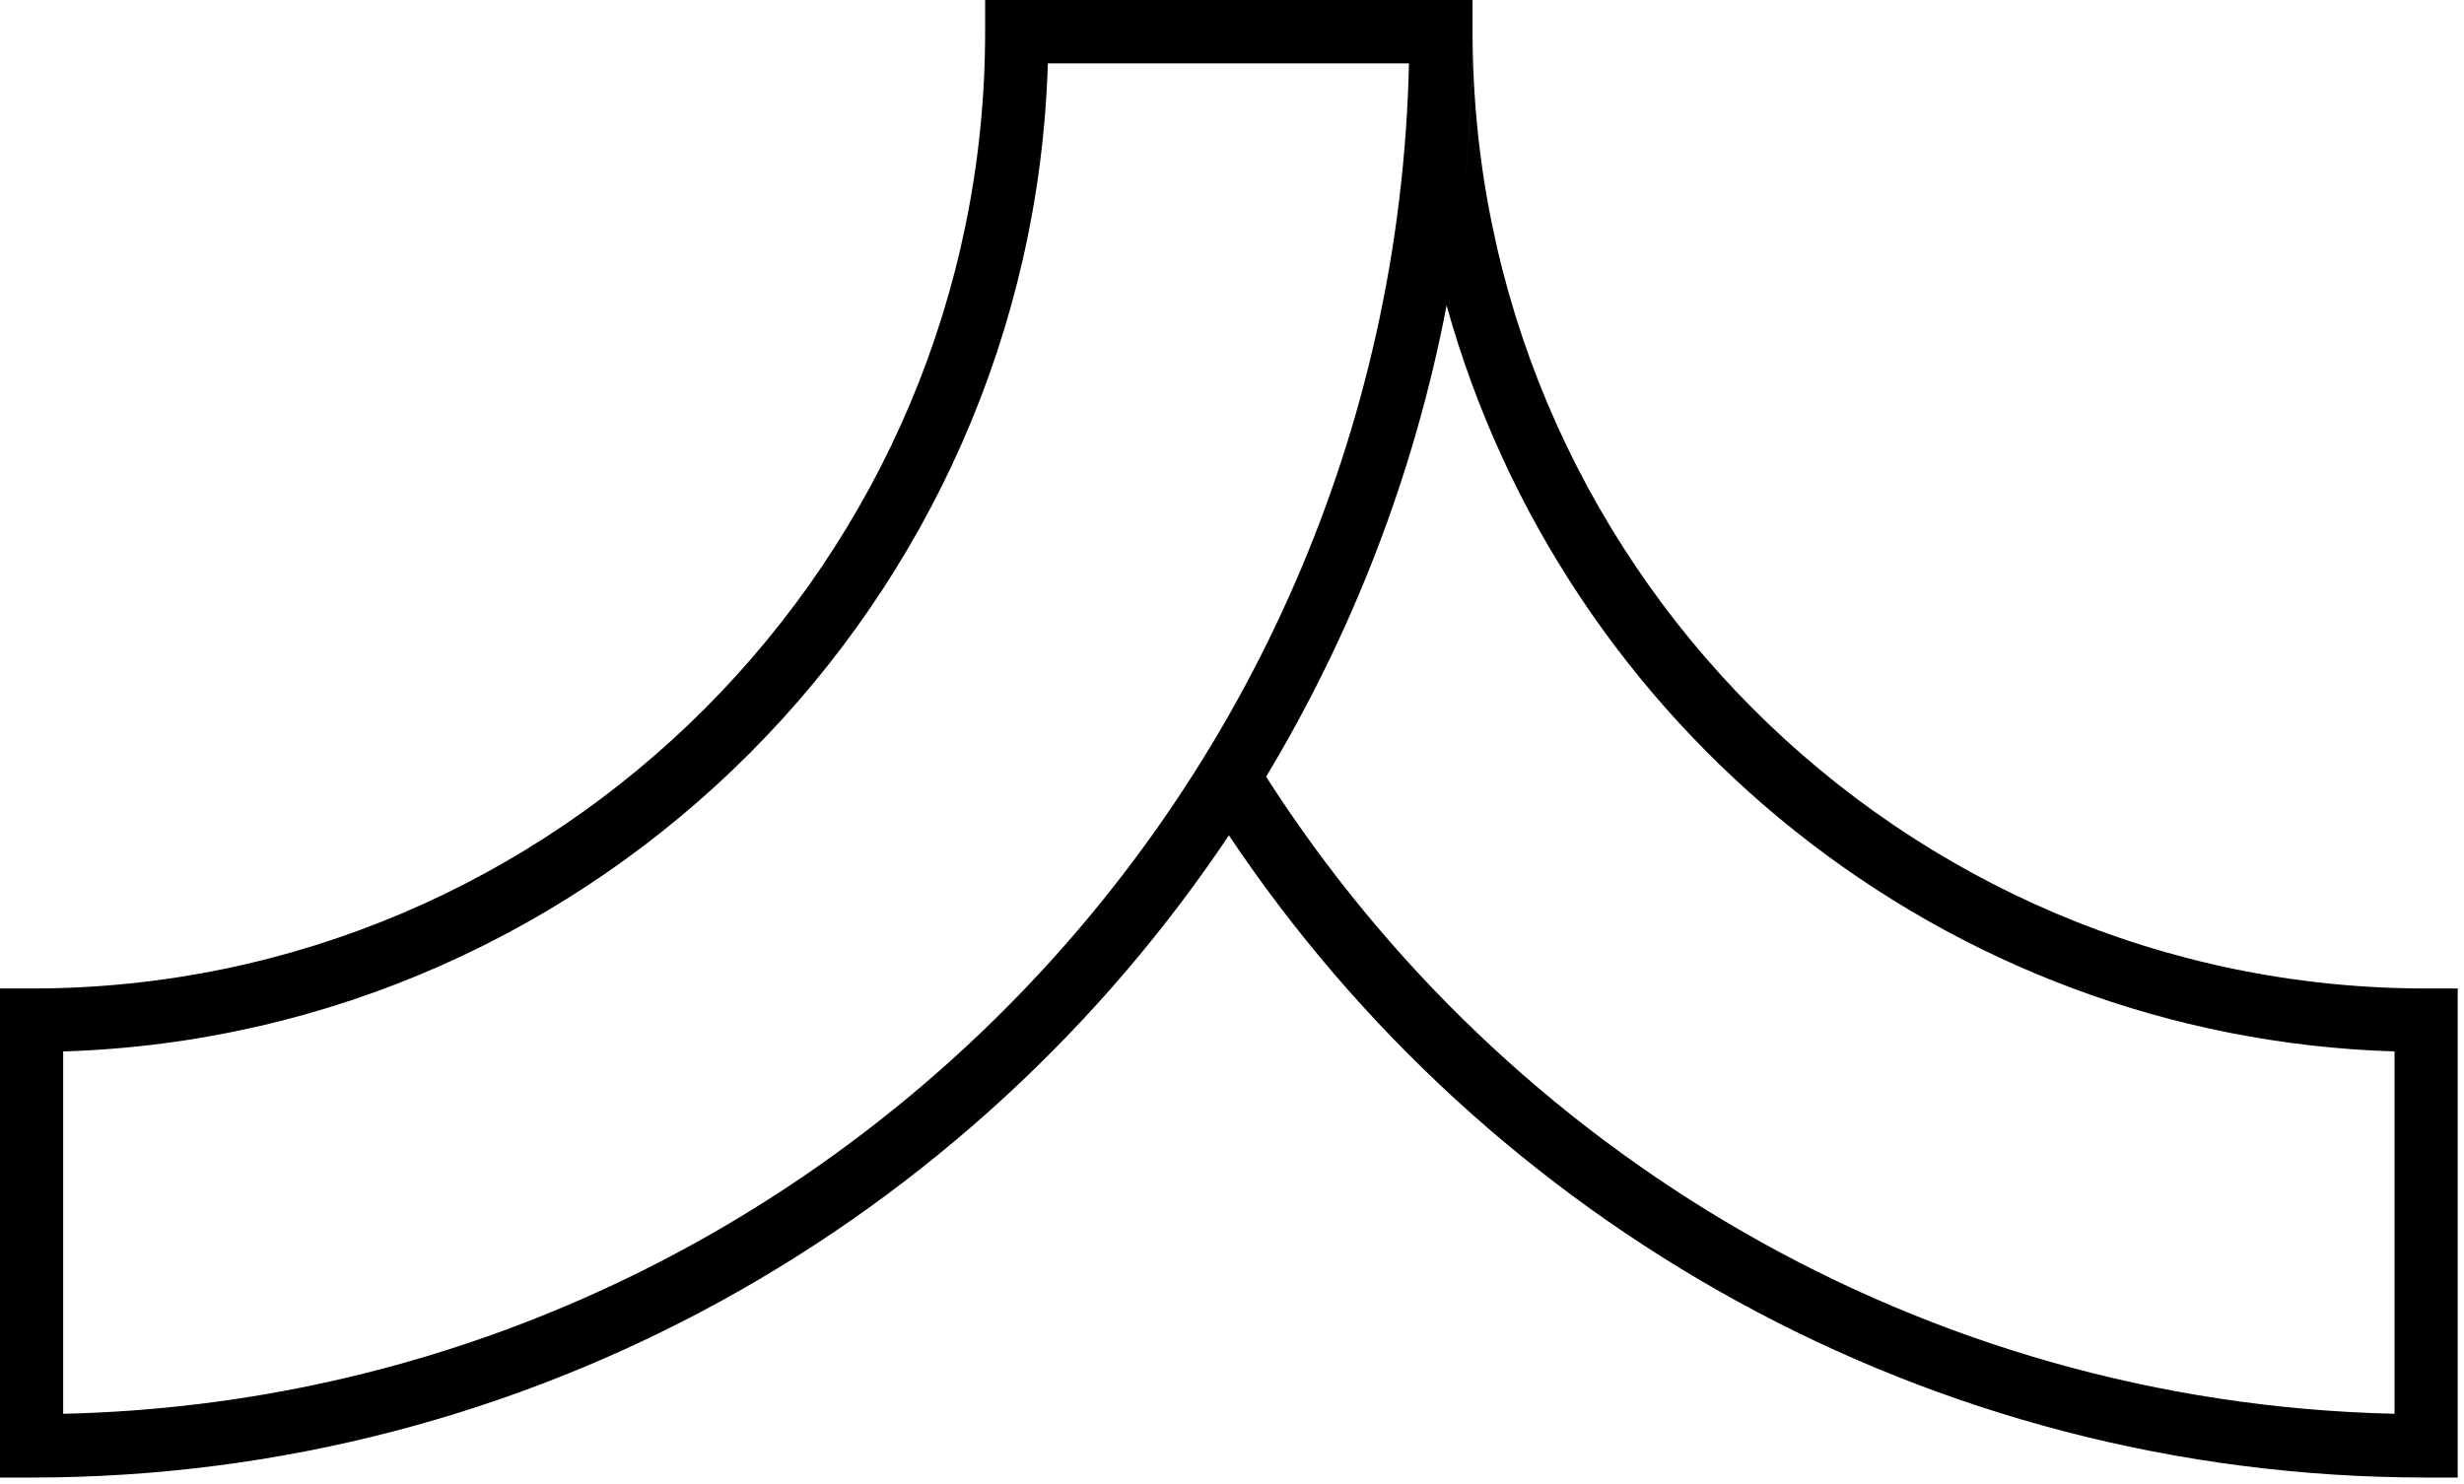
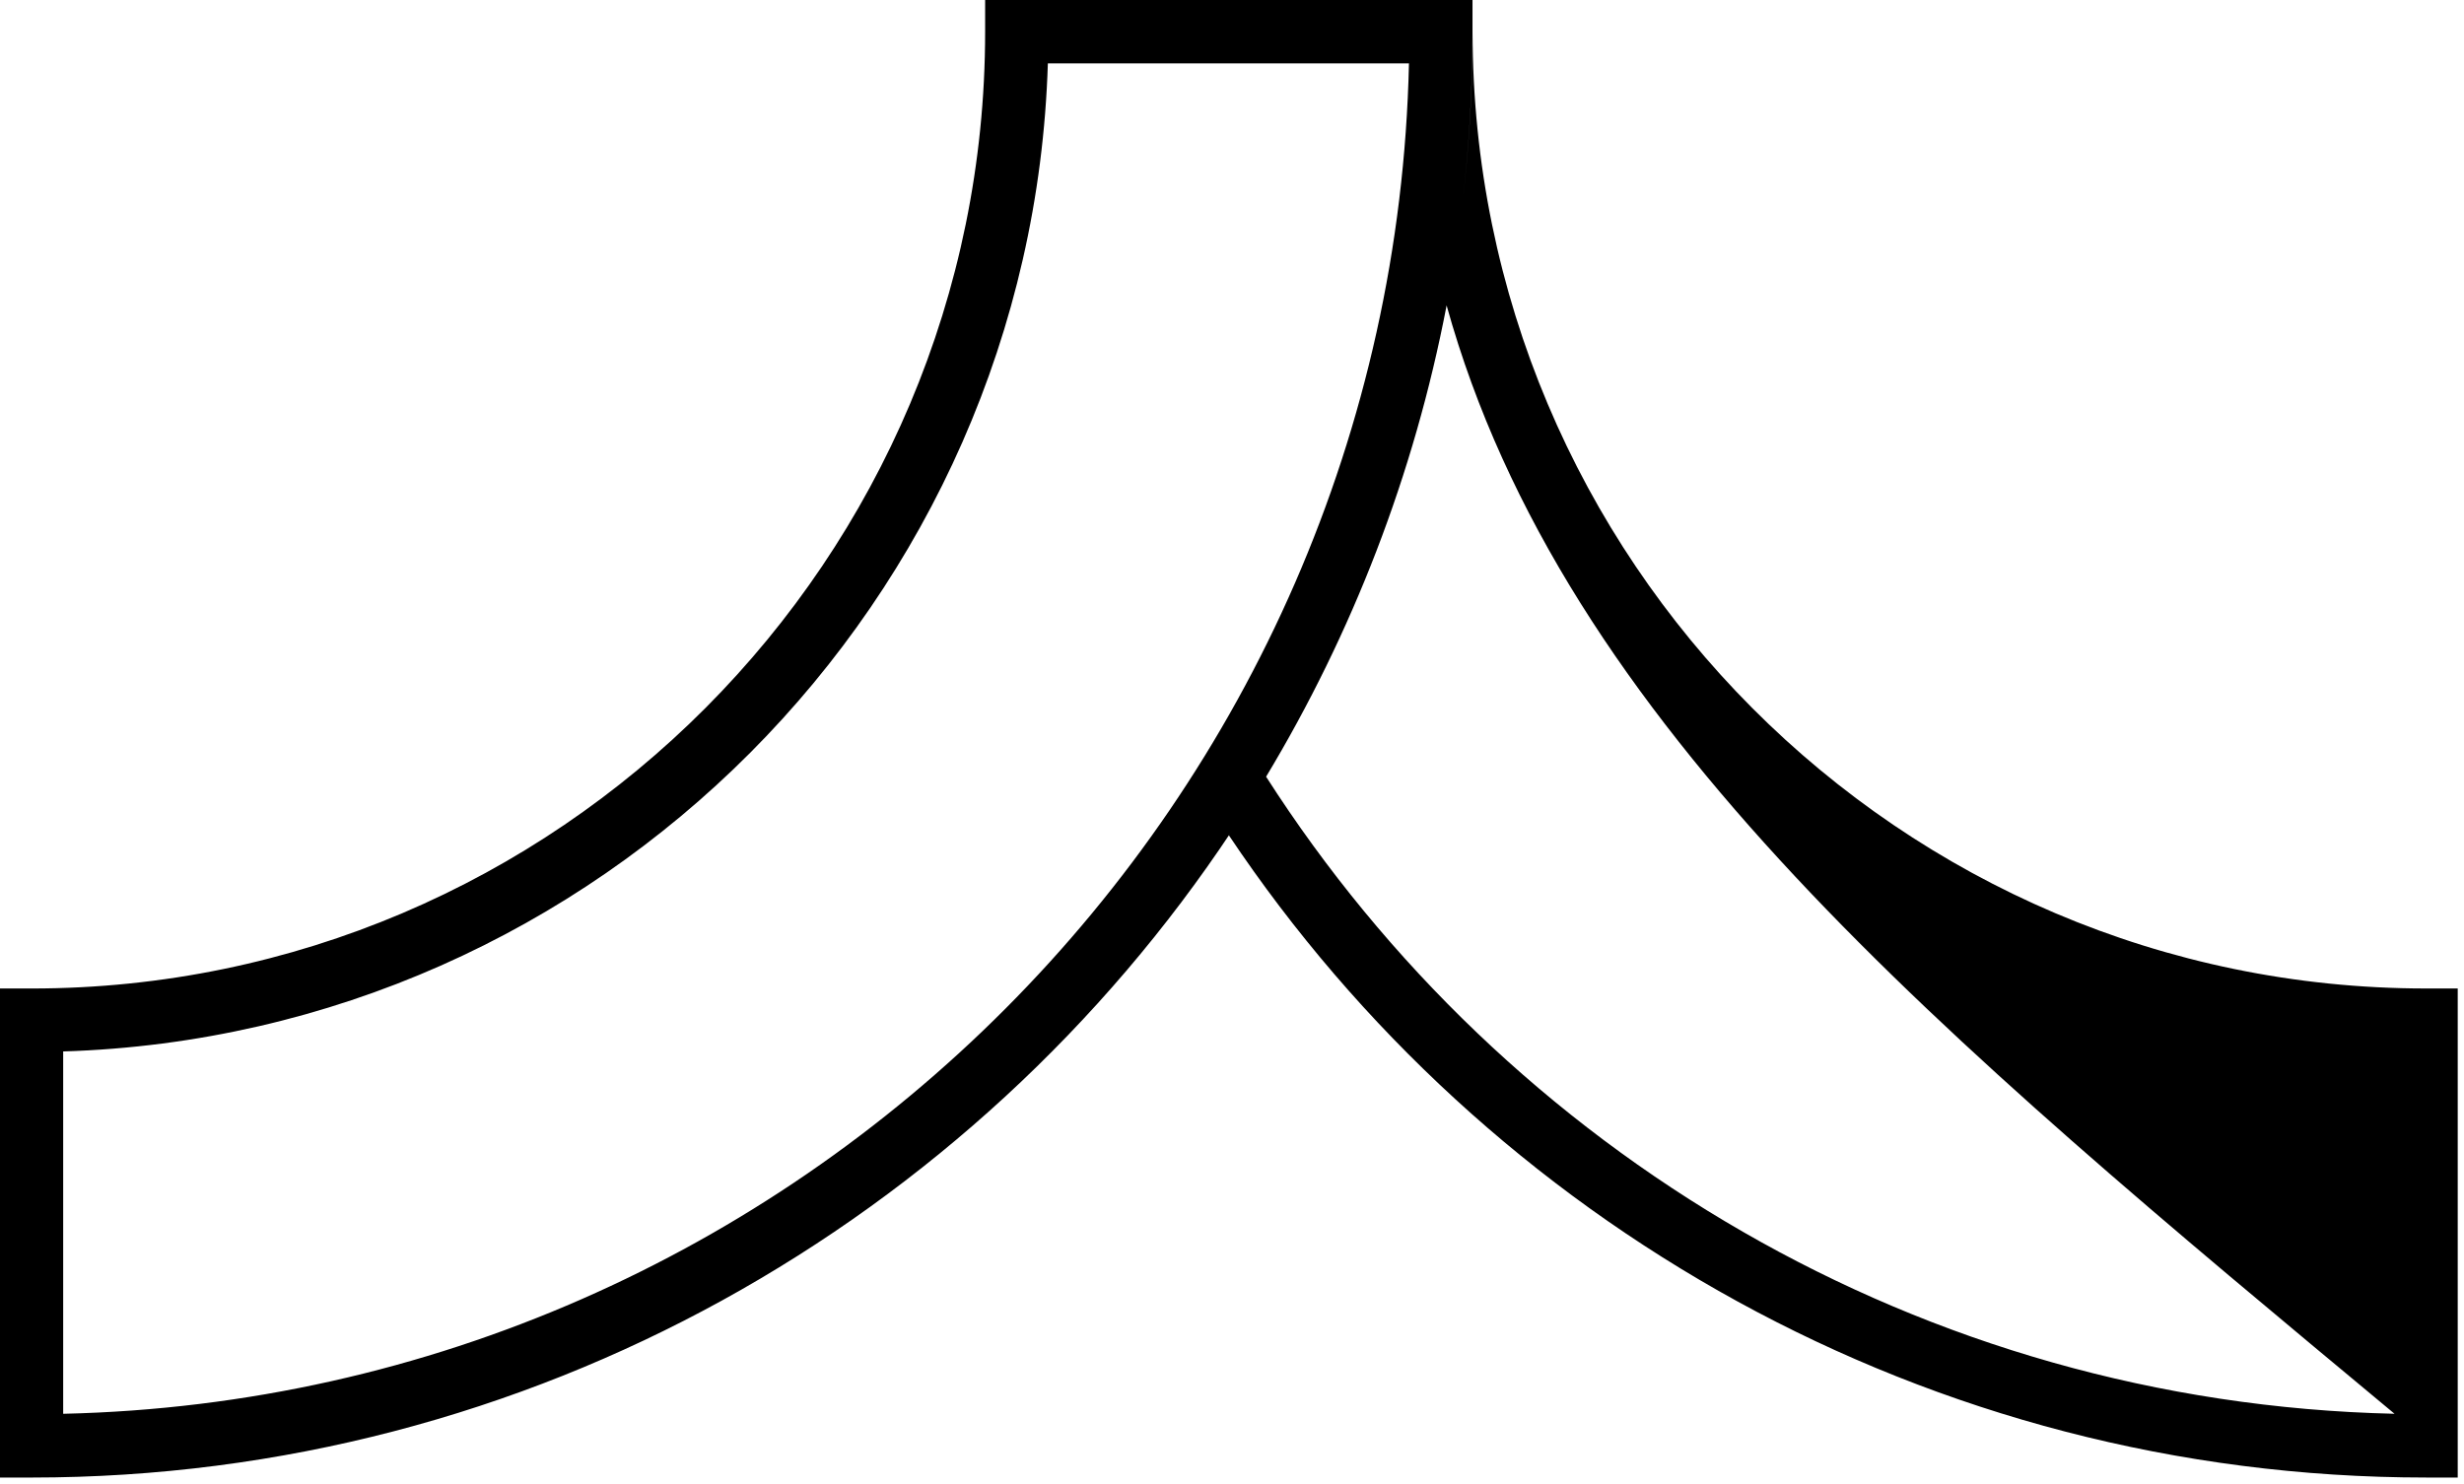
<svg xmlns="http://www.w3.org/2000/svg" width="239" height="144" viewBox="0 0 239 144" fill="none">
-   <path fill-rule="evenodd" clip-rule="evenodd" d="M0 143.347H3.064C51.583 143.347 94.408 118.404 119.477 80.624C119.384 80.764 119.292 80.904 119.199 81.043C144.307 118.587 186.993 143.346 235.327 143.346H238.391V95.9H235.327C184.323 95.9 142.836 54.263 142.836 3.074C142.836 8.62 142.509 14.09 141.88 19.469C142.506 14.09 142.828 8.62 142.828 3.075V0H95.555V3.075C95.555 54.255 54.067 95.901 3.064 95.901H0V143.347ZM140.316 29.631C137.166 46.065 131.148 61.488 122.808 75.353C146.078 111.709 186.347 136.115 232.263 137.161V102.007C188.396 100.654 151.646 70.405 140.316 29.631ZM6.128 137.162V102.008C58.077 100.409 100.046 58.288 101.639 6.15H136.665C135.055 77.661 77.389 135.545 6.128 137.162Z" fill="black" />
+   <path fill-rule="evenodd" clip-rule="evenodd" d="M0 143.347H3.064C51.583 143.347 94.408 118.404 119.477 80.624C119.384 80.764 119.292 80.904 119.199 81.043C144.307 118.587 186.993 143.346 235.327 143.346H238.391V95.9H235.327C184.323 95.9 142.836 54.263 142.836 3.074C142.836 8.62 142.509 14.09 141.88 19.469C142.506 14.09 142.828 8.62 142.828 3.075V0H95.555V3.075C95.555 54.255 54.067 95.901 3.064 95.901H0V143.347ZM140.316 29.631C137.166 46.065 131.148 61.488 122.808 75.353C146.078 111.709 186.347 136.115 232.263 137.161C188.396 100.654 151.646 70.405 140.316 29.631ZM6.128 137.162V102.008C58.077 100.409 100.046 58.288 101.639 6.15H136.665C135.055 77.661 77.389 135.545 6.128 137.162Z" fill="black" />
</svg>